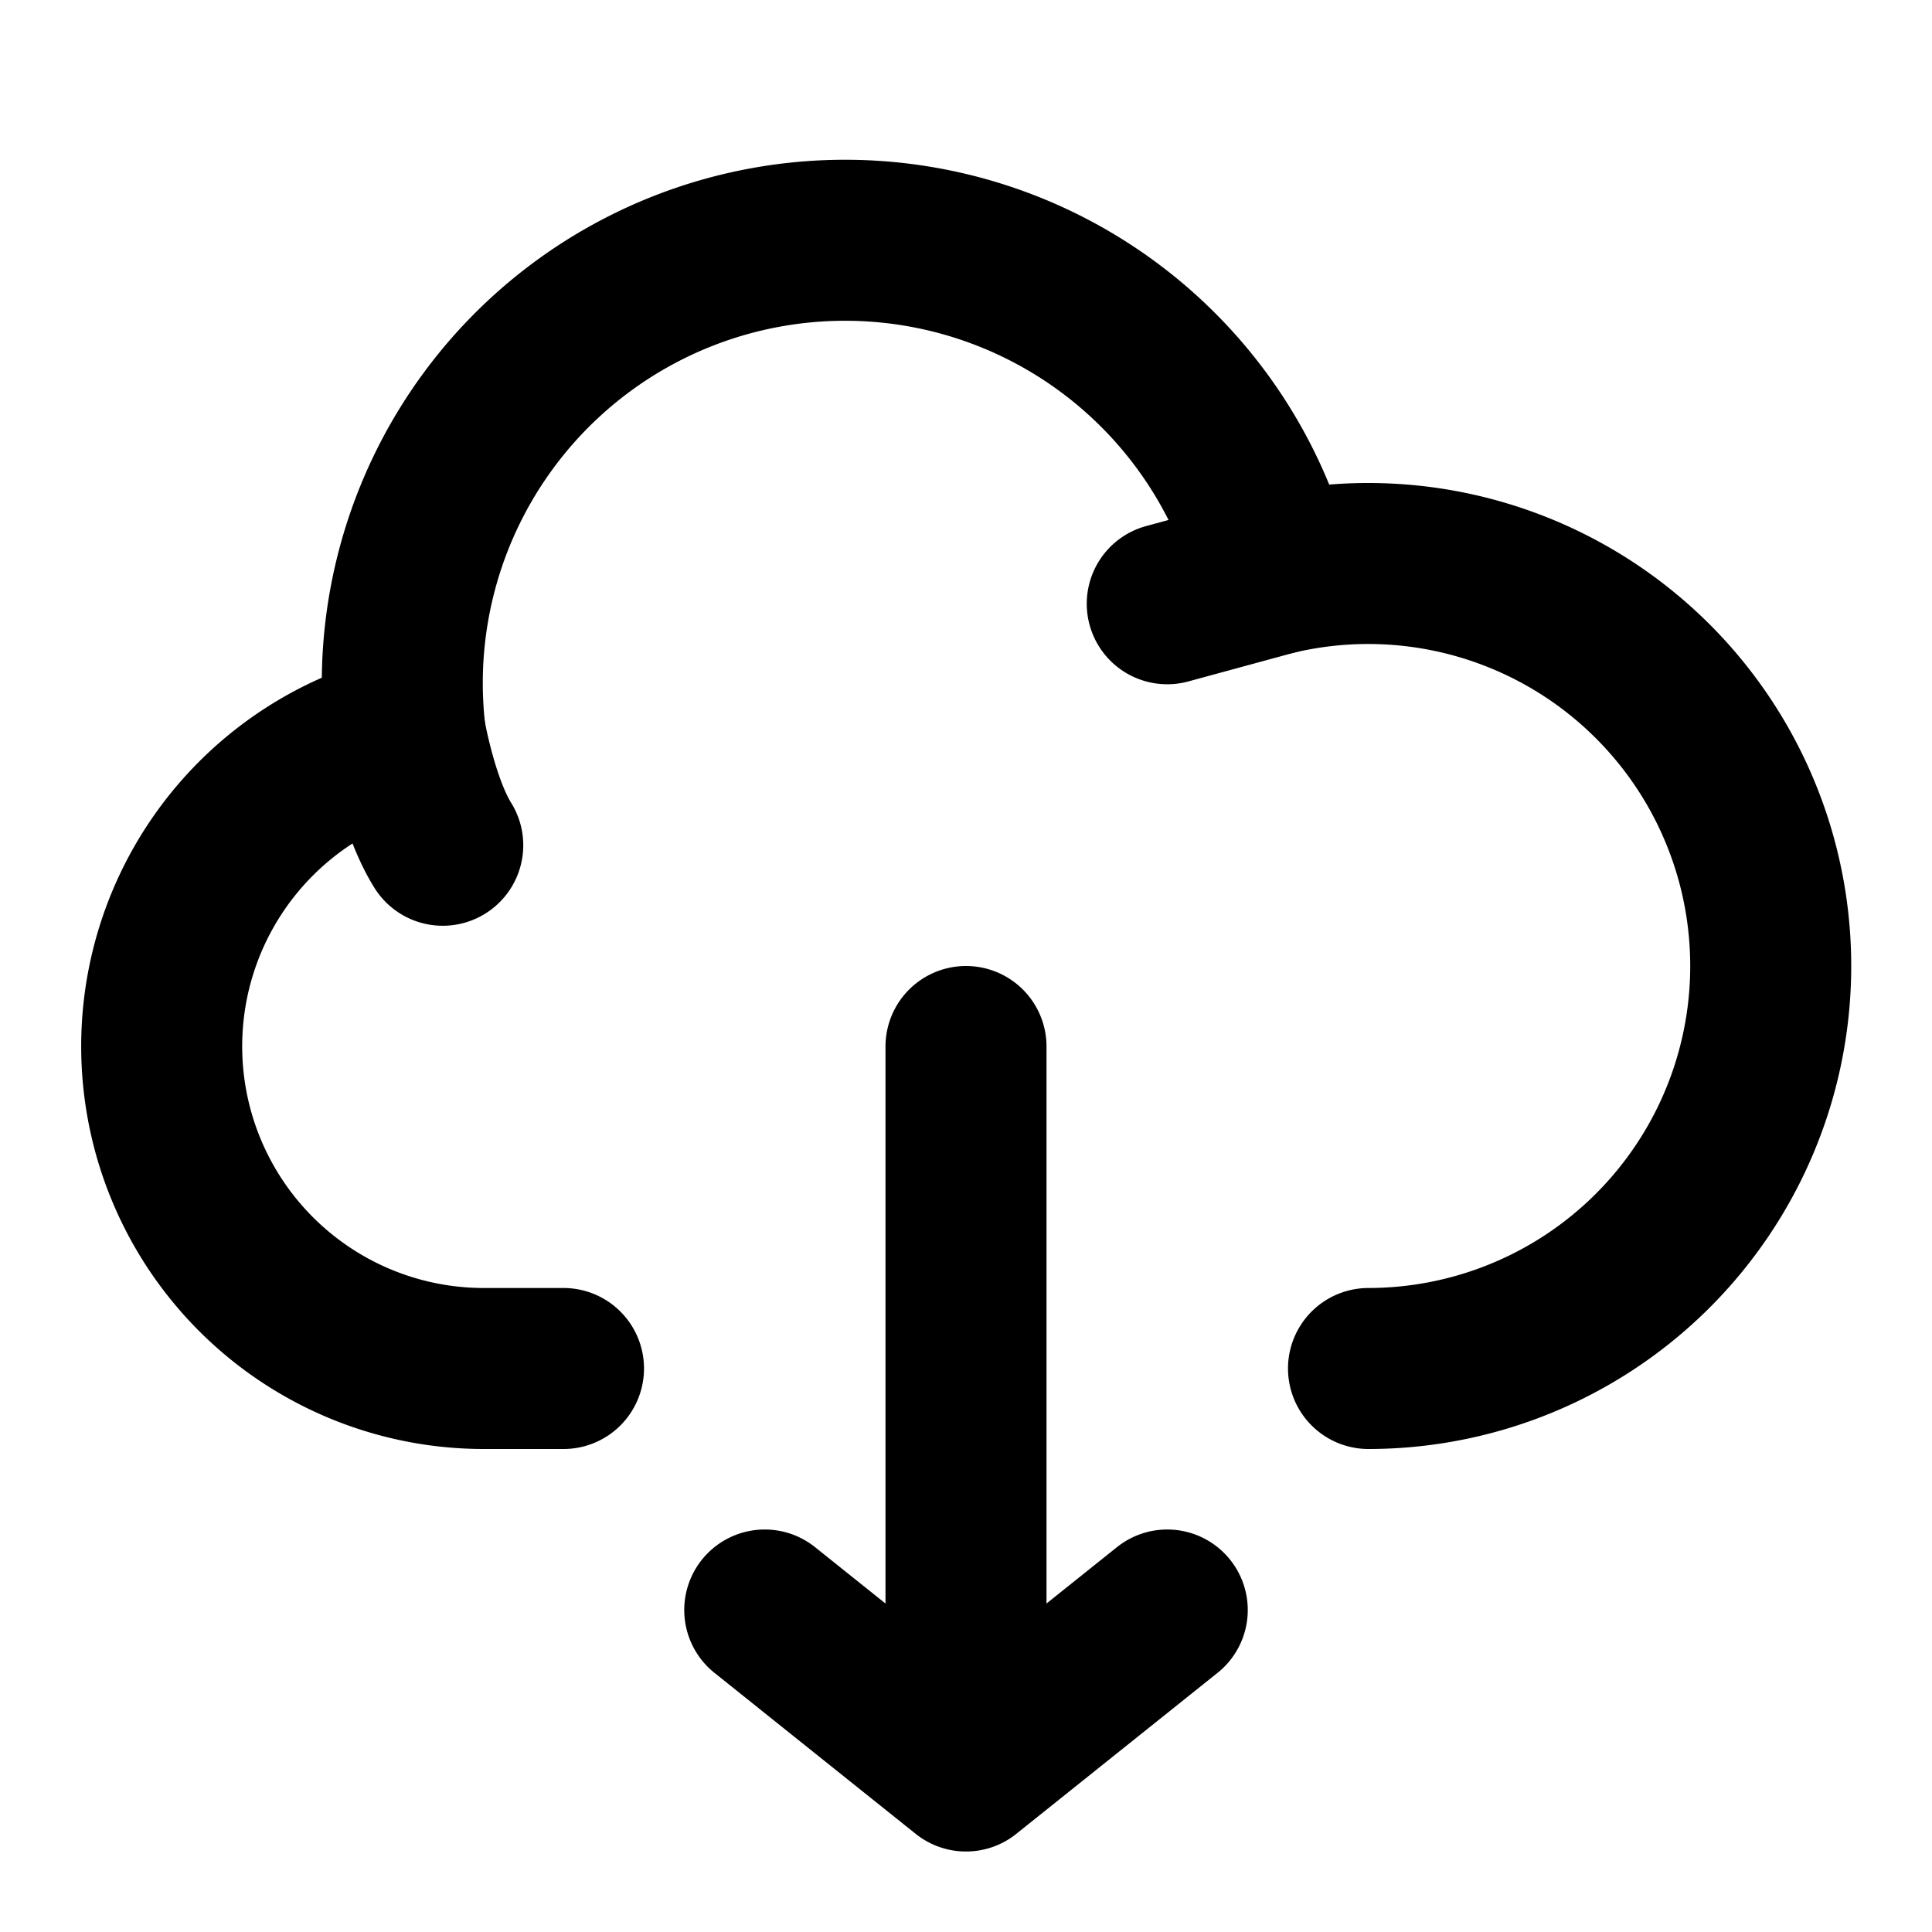
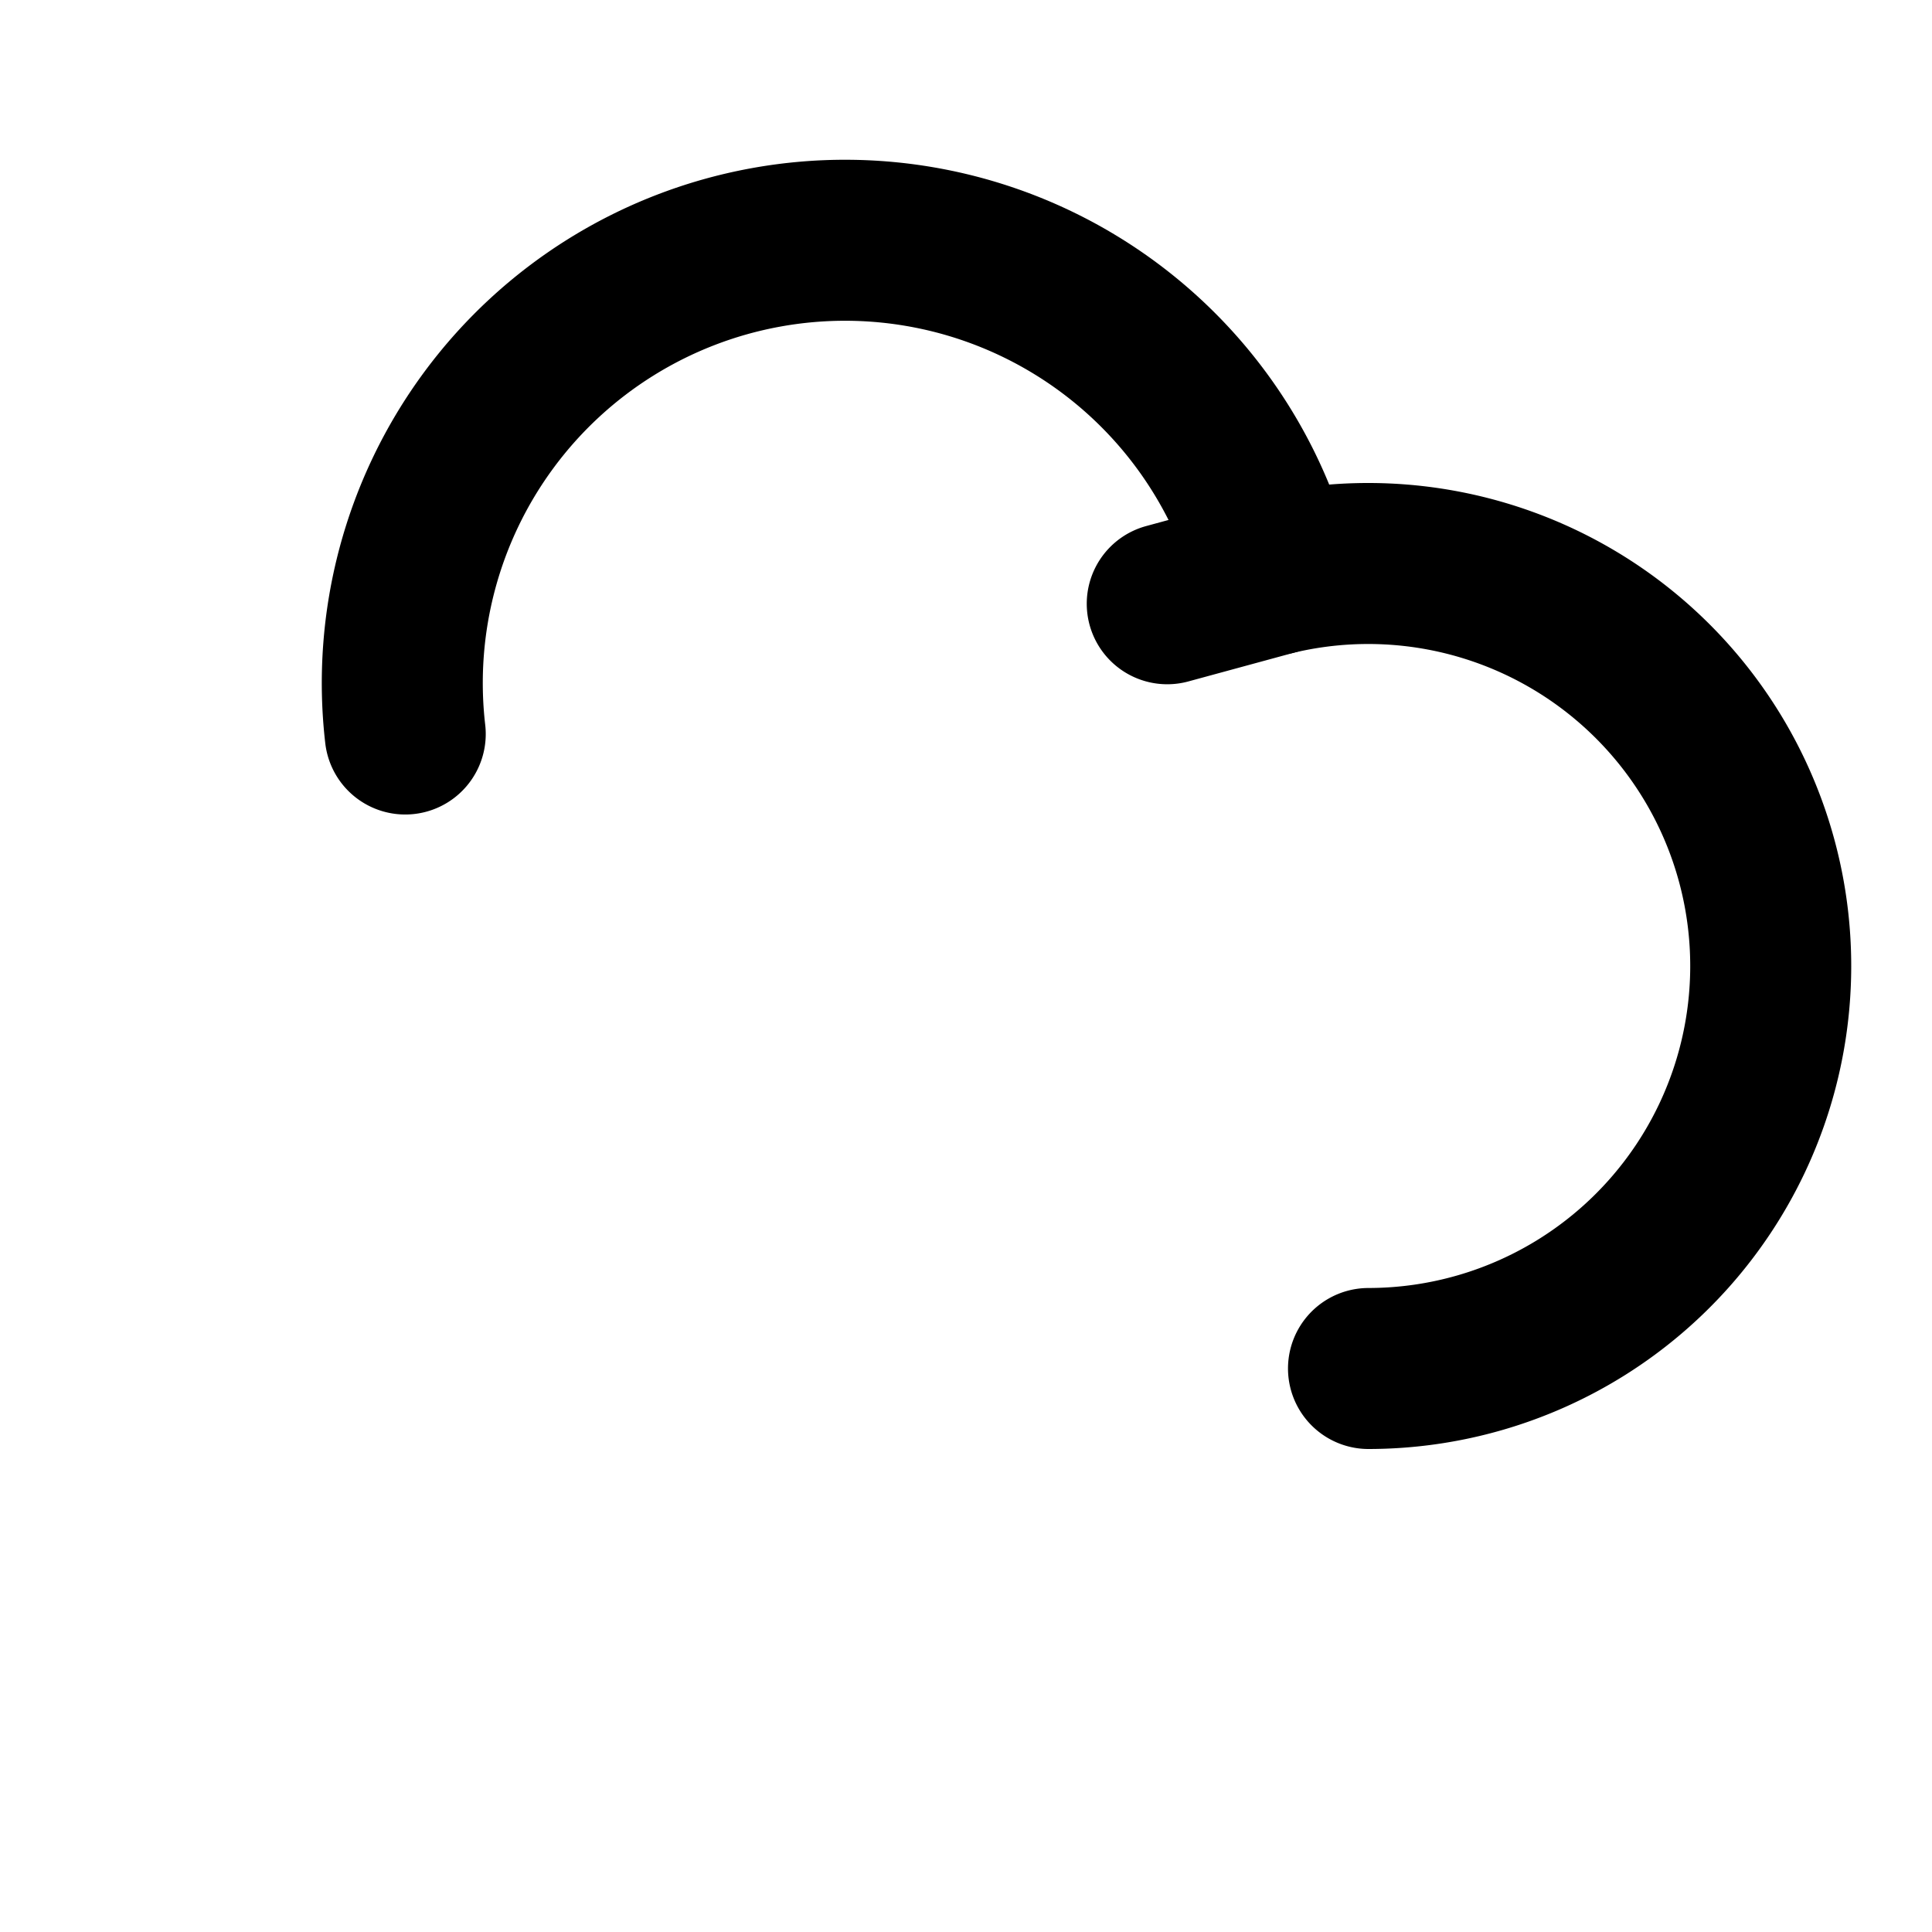
<svg xmlns="http://www.w3.org/2000/svg" width="800" height="800" viewBox="0 0 24 24">
  <g fill="none" stroke="currentColor" stroke-linecap="round" stroke-linejoin="round" stroke-width="2">
-     <path d="M12 22v-9m0 9l-2.5-2m2.5 2l2.5-2M5.034 9.117A4.002 4.002 0 0 0 6 17h1" />
-     <path d="M15.83 7.138a5.5 5.5 0 0 0-10.796 1.98S5.187 10 5.5 10.5" />
+     <path d="M15.83 7.138a5.5 5.5 0 0 0-10.796 1.98" />
    <path d="M17 17a5 5 0 1 0-1.17-9.862L14.5 7.5" />
  </g>
</svg>